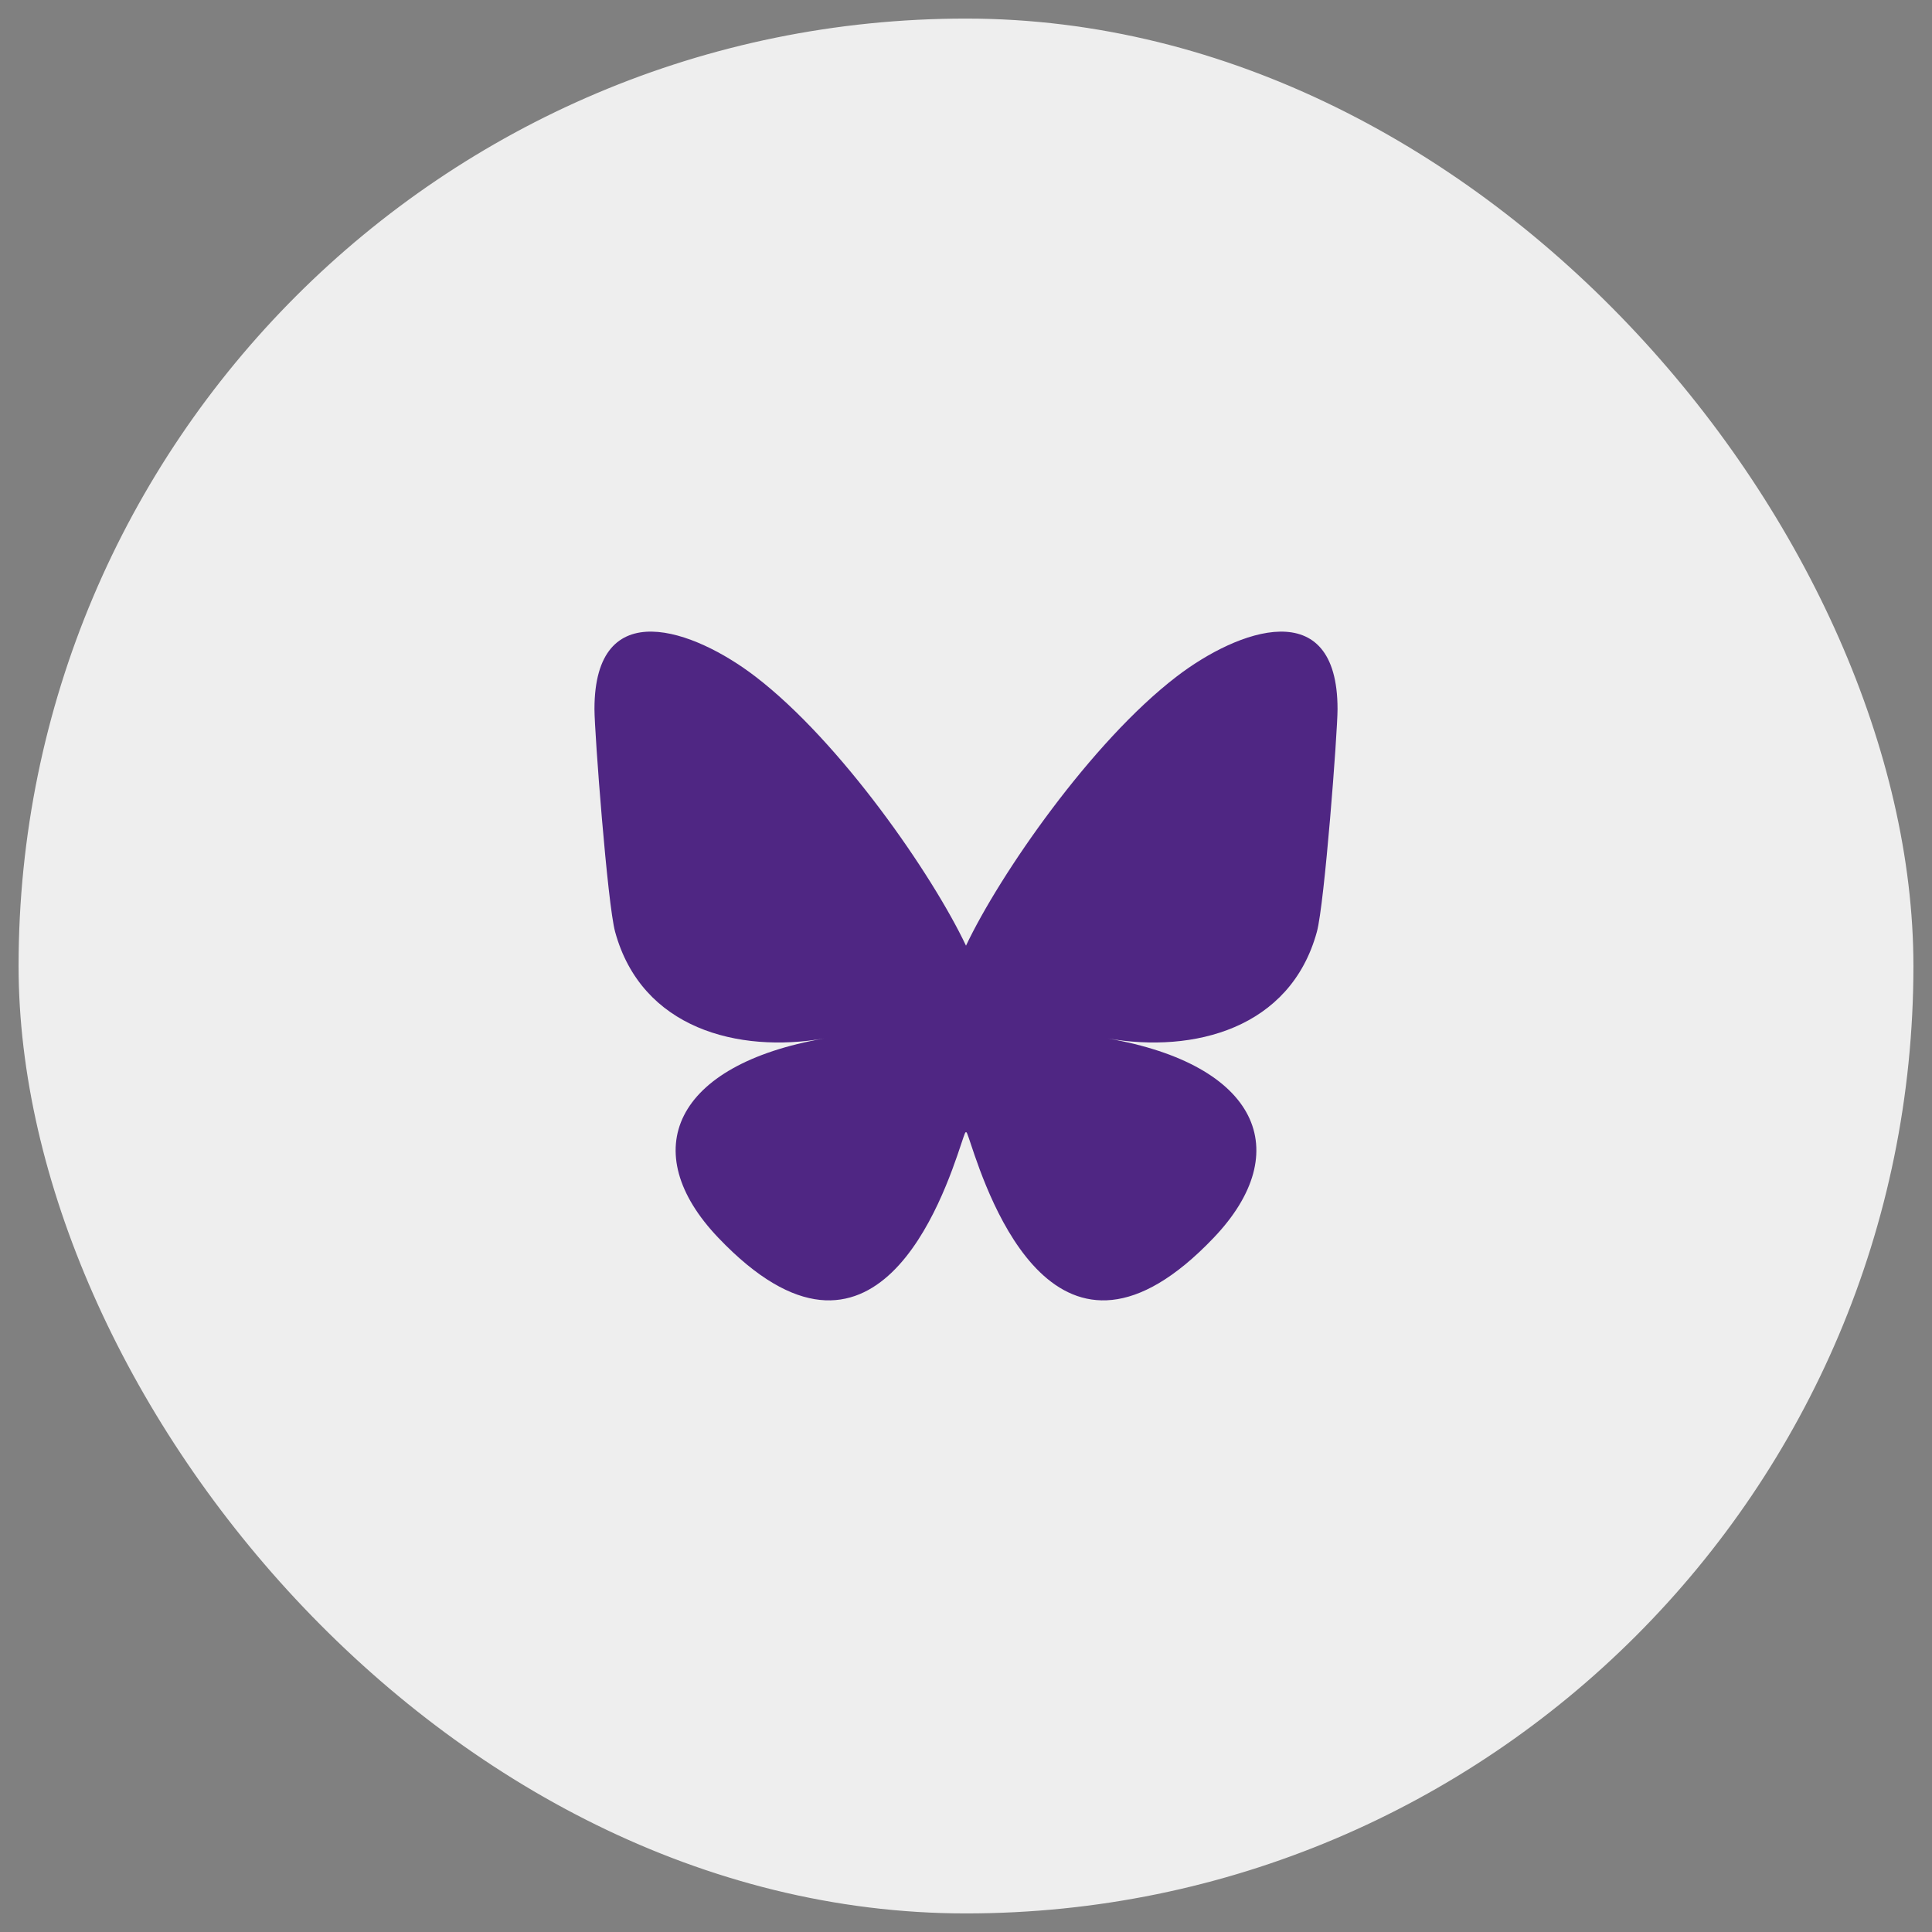
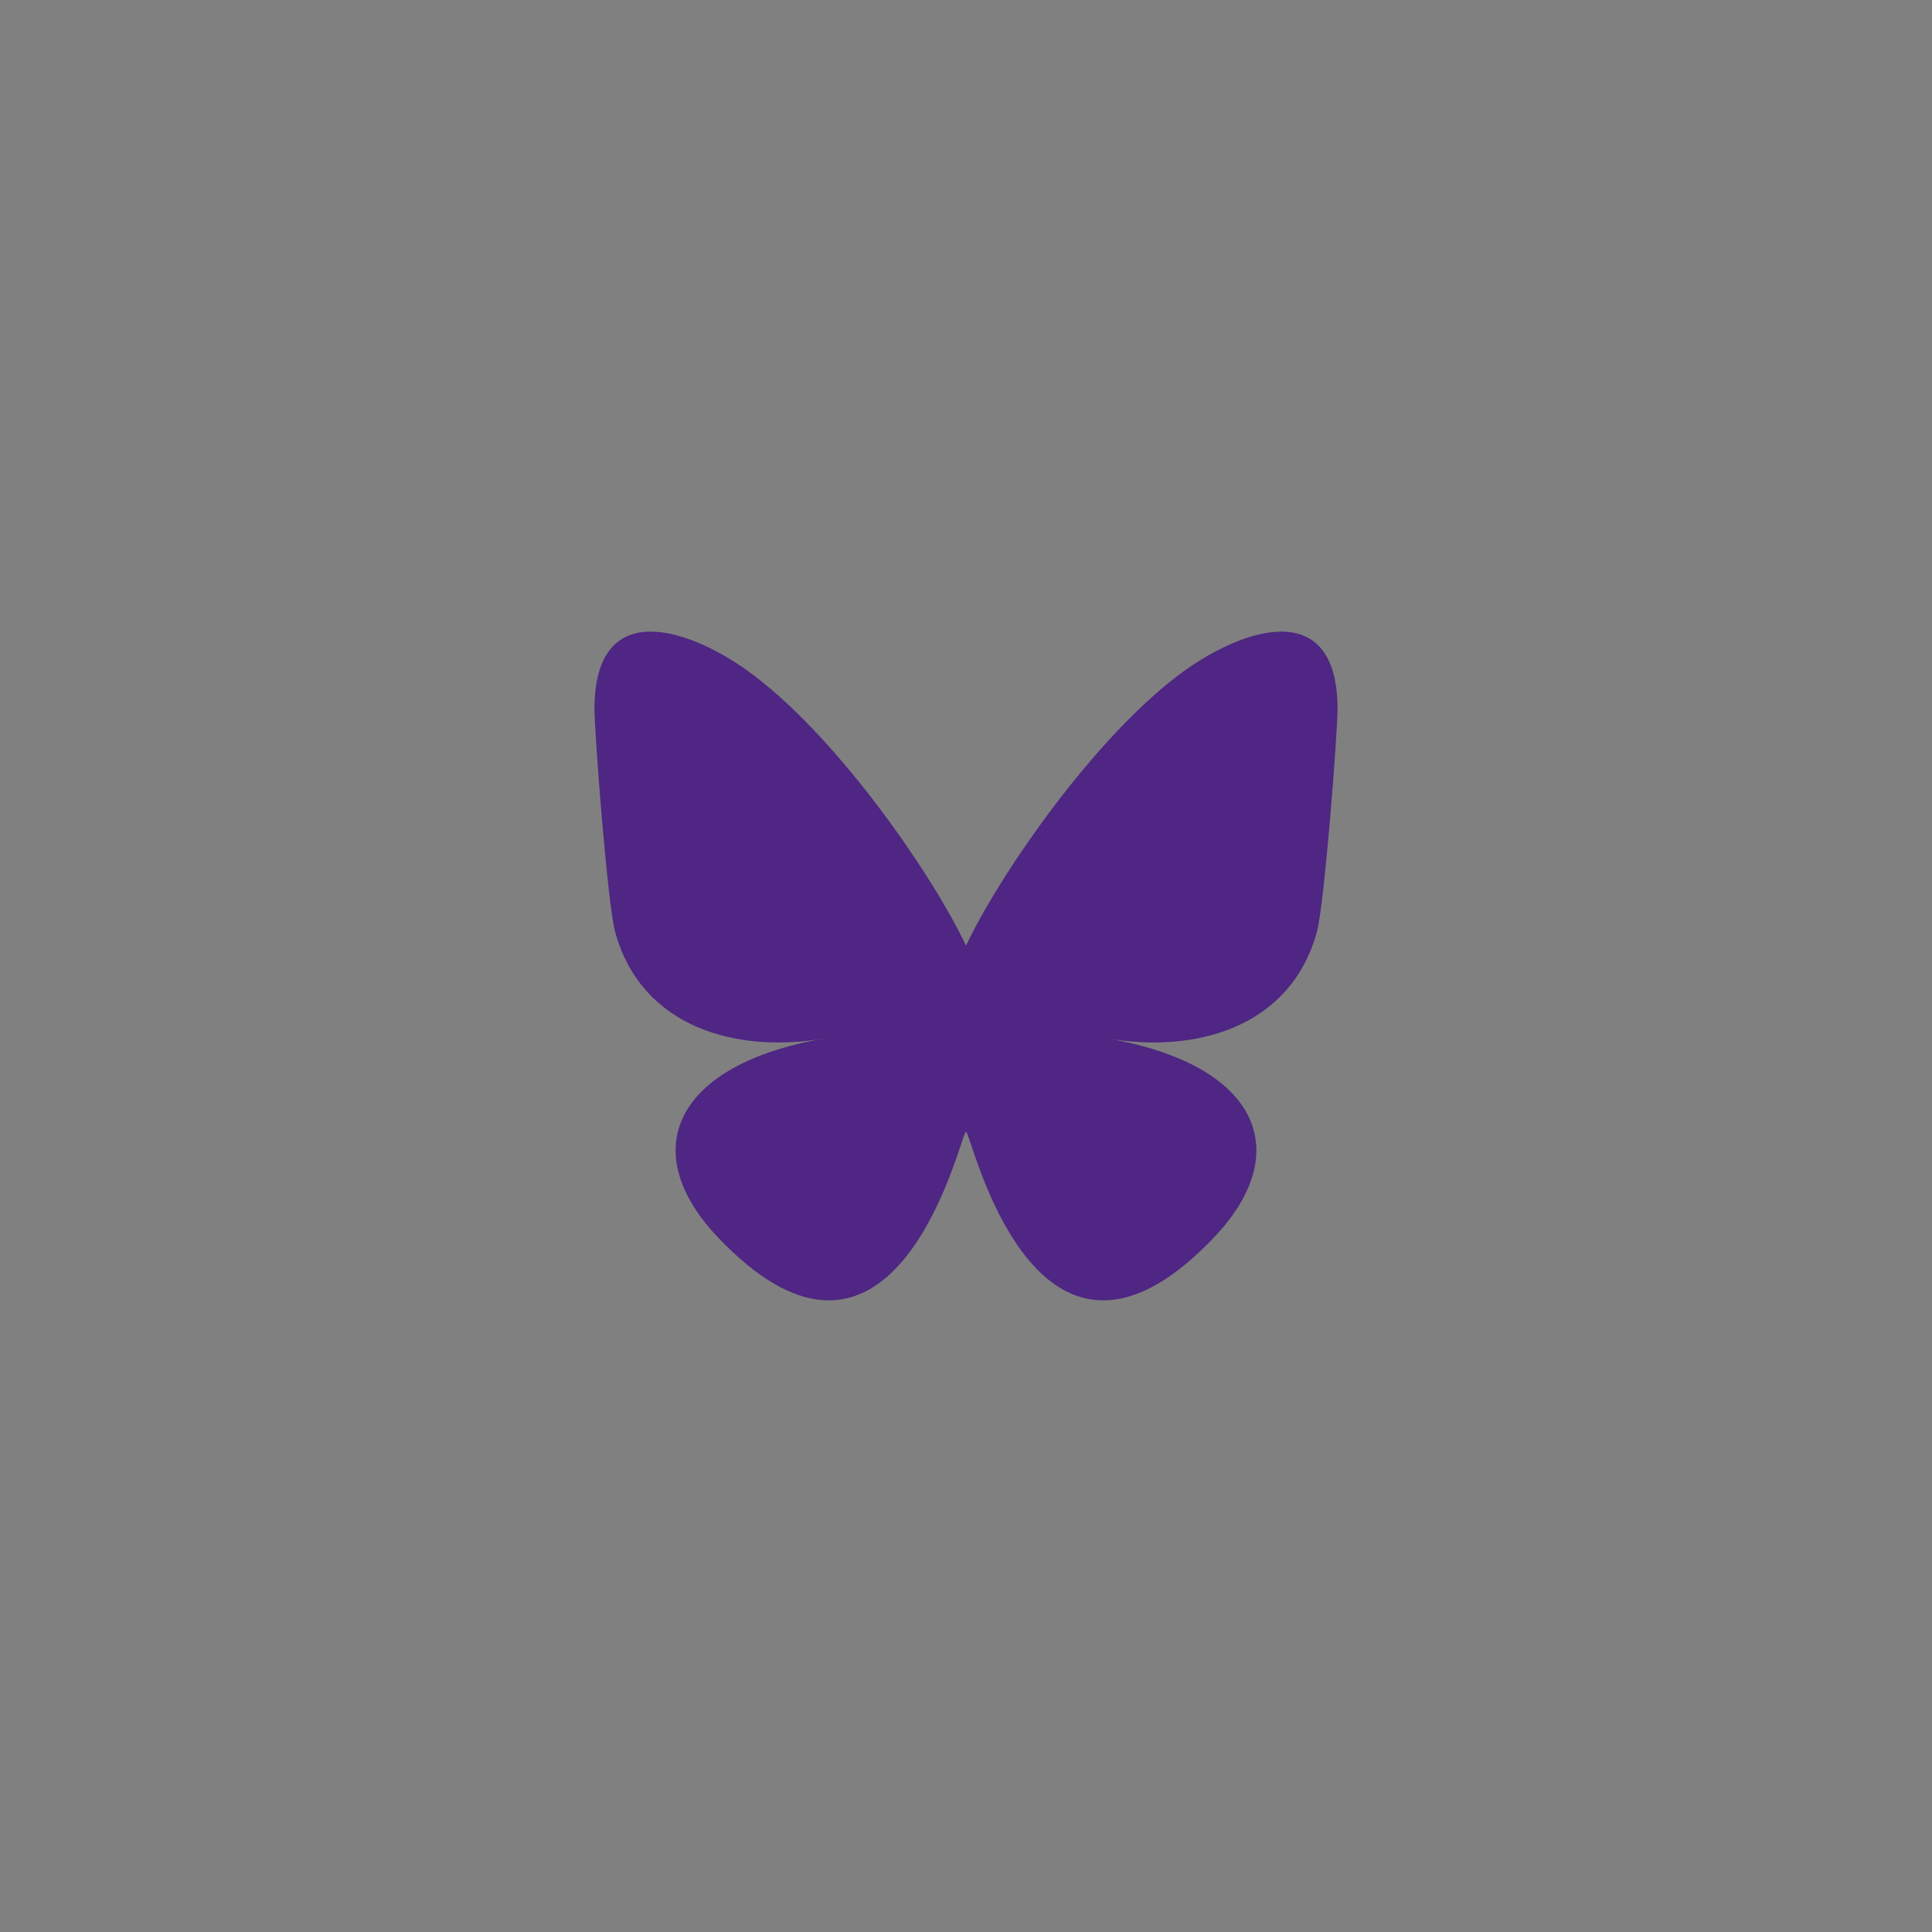
<svg xmlns="http://www.w3.org/2000/svg" width="52" height="52" viewBox="0 0 52 52" fill="none">
  <rect x="0" y="0" width="52" height="52" fill="#808080" stroke="none" />
-   <rect x="1" y="1" width="50" height="50" rx="25" fill="#EEEEEE" />
-   <rect x="1" y="1" width="50" height="50" rx="25" stroke="#EEEEEE" />
  <path d="M31.665 18.212C29.372 19.971 26.906 23.539 26 25.453C25.094 23.539 22.628 19.971 20.335 18.212C18.681 16.942 16 15.96 16 19.085C16 19.71 16.35 24.33 16.556 25.08C17.269 27.688 19.871 28.353 22.185 27.95C18.14 28.654 17.111 30.985 19.334 33.315C23.554 37.742 25.399 32.205 25.872 30.786C25.959 30.526 25.999 30.404 26 30.508C26.001 30.404 26.041 30.526 26.128 30.786C26.601 32.205 28.446 37.742 32.666 33.315C34.889 30.985 33.86 28.654 29.815 27.95C32.129 28.353 34.73 27.688 35.444 25.08C35.65 24.33 36 19.71 36 19.086C36 15.96 33.319 16.942 31.665 18.212Z" fill="#4F2683" />
</svg>